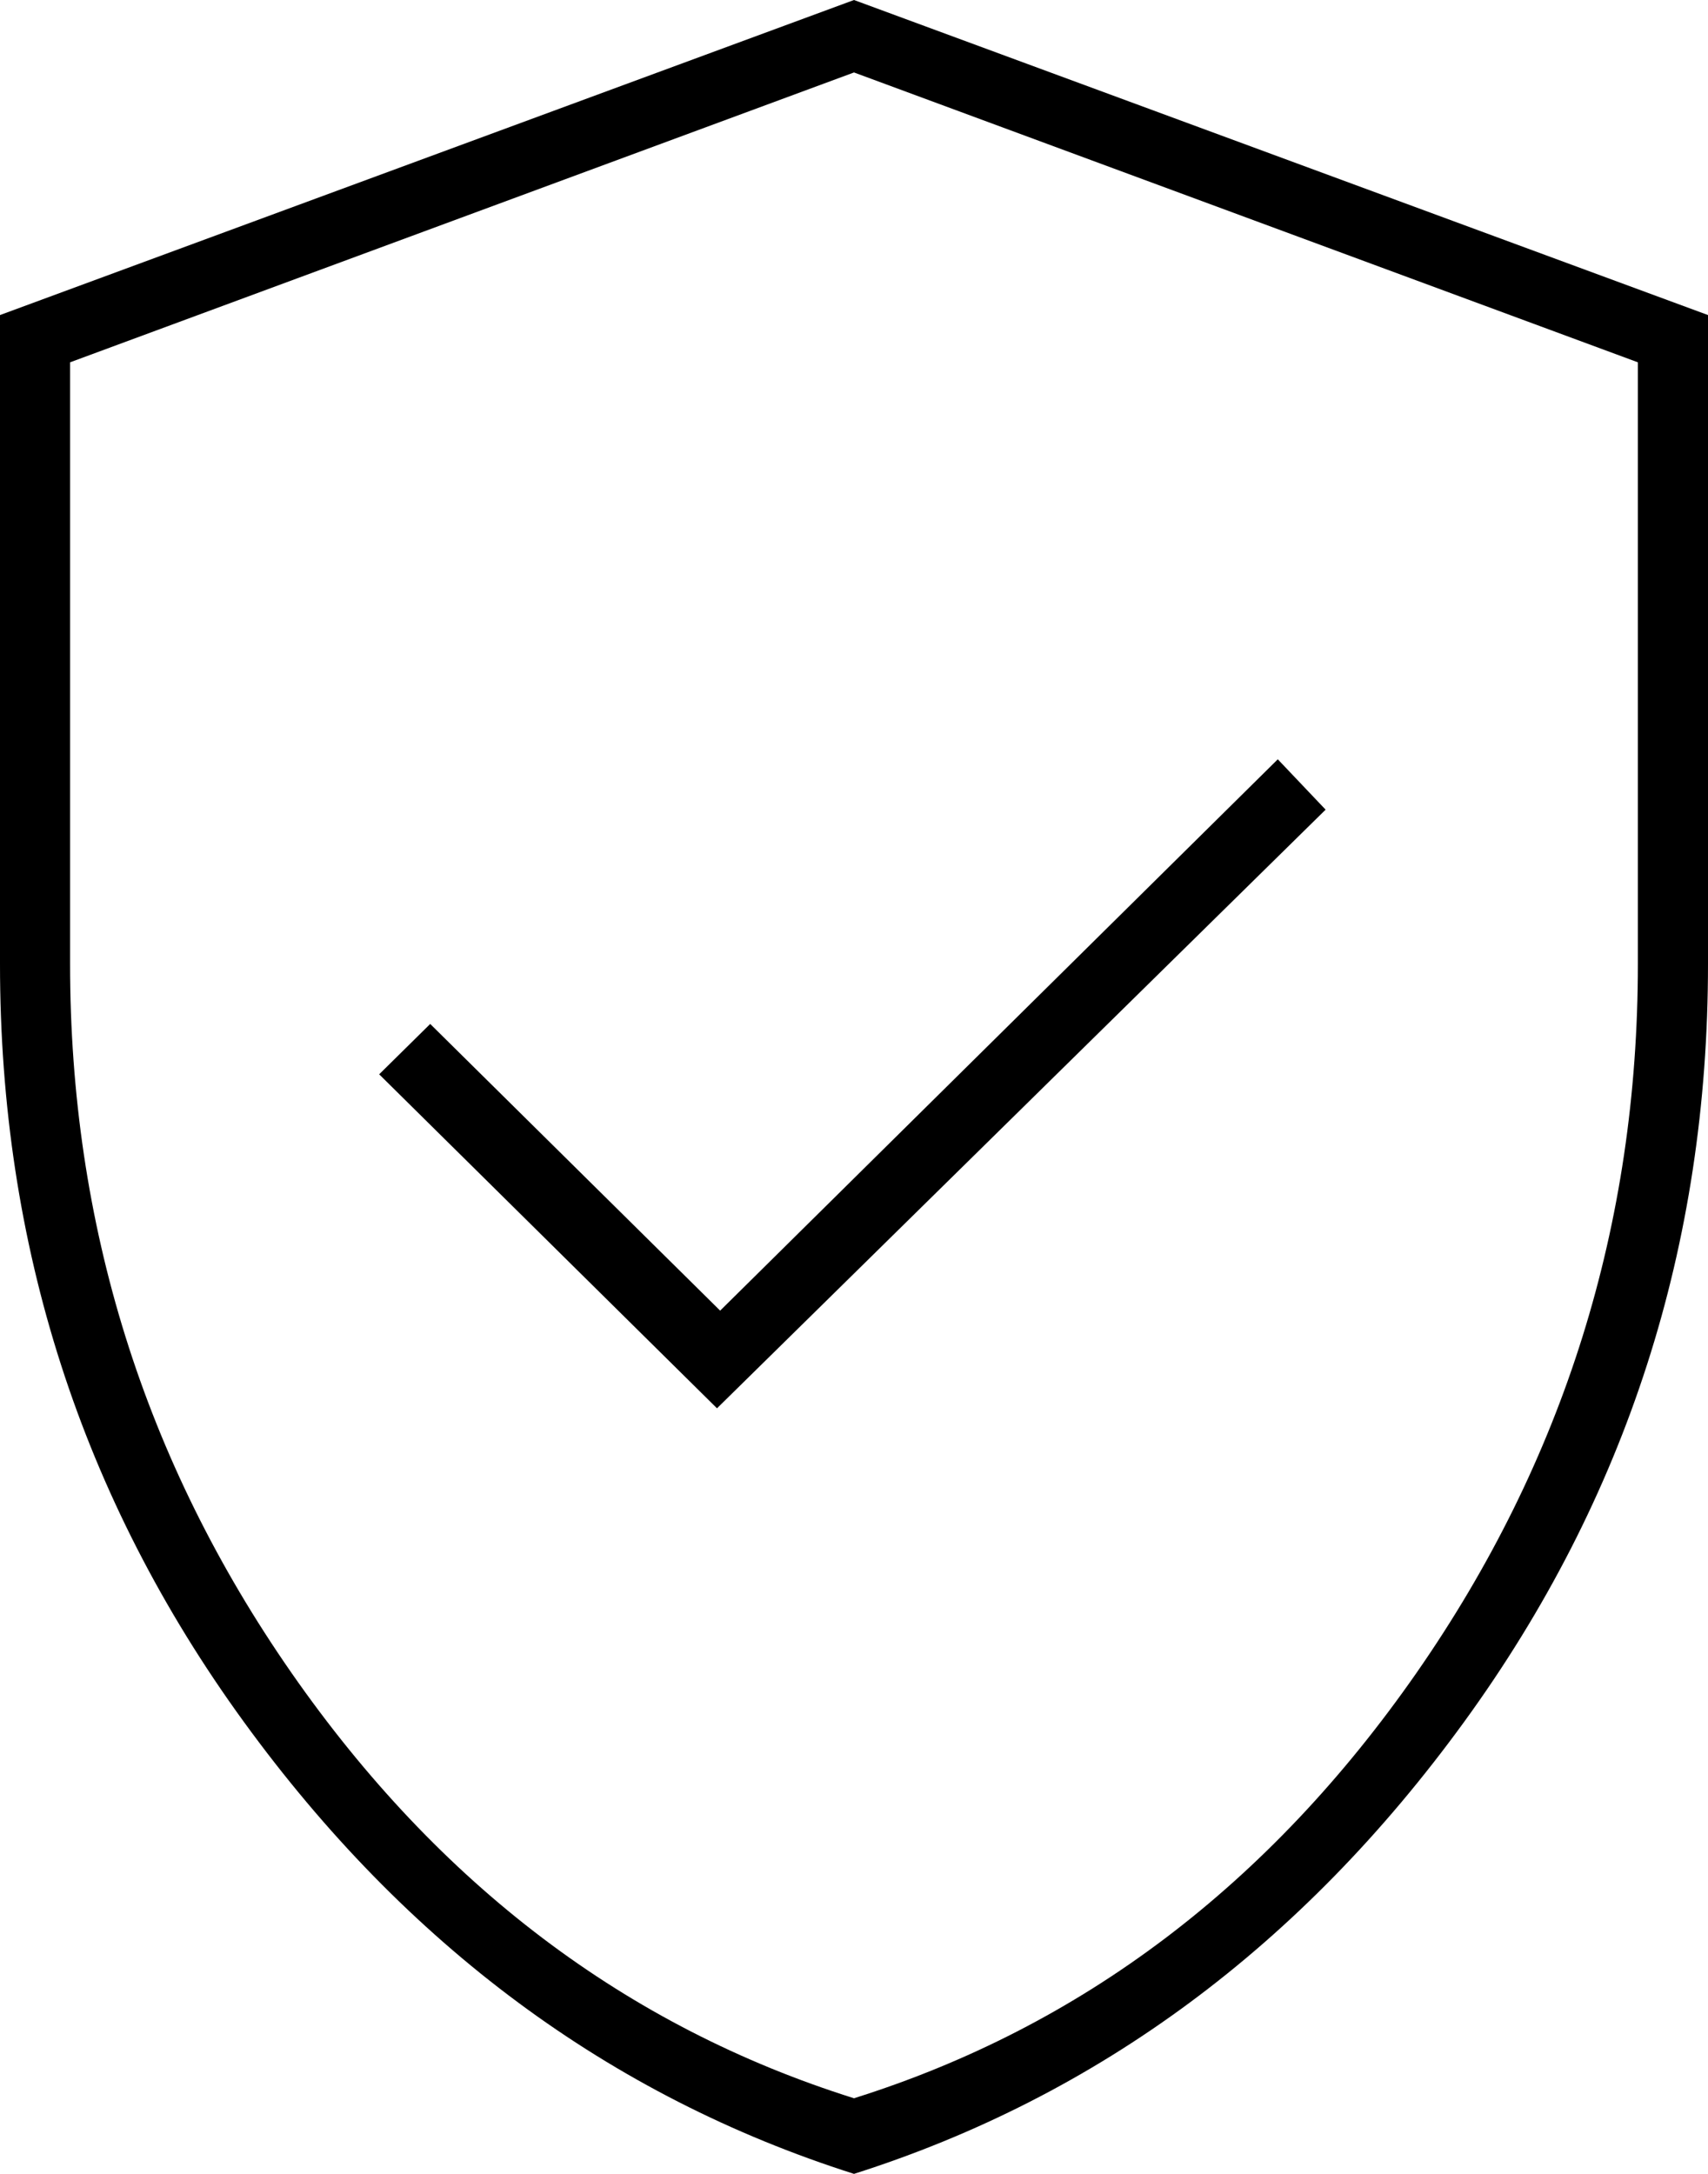
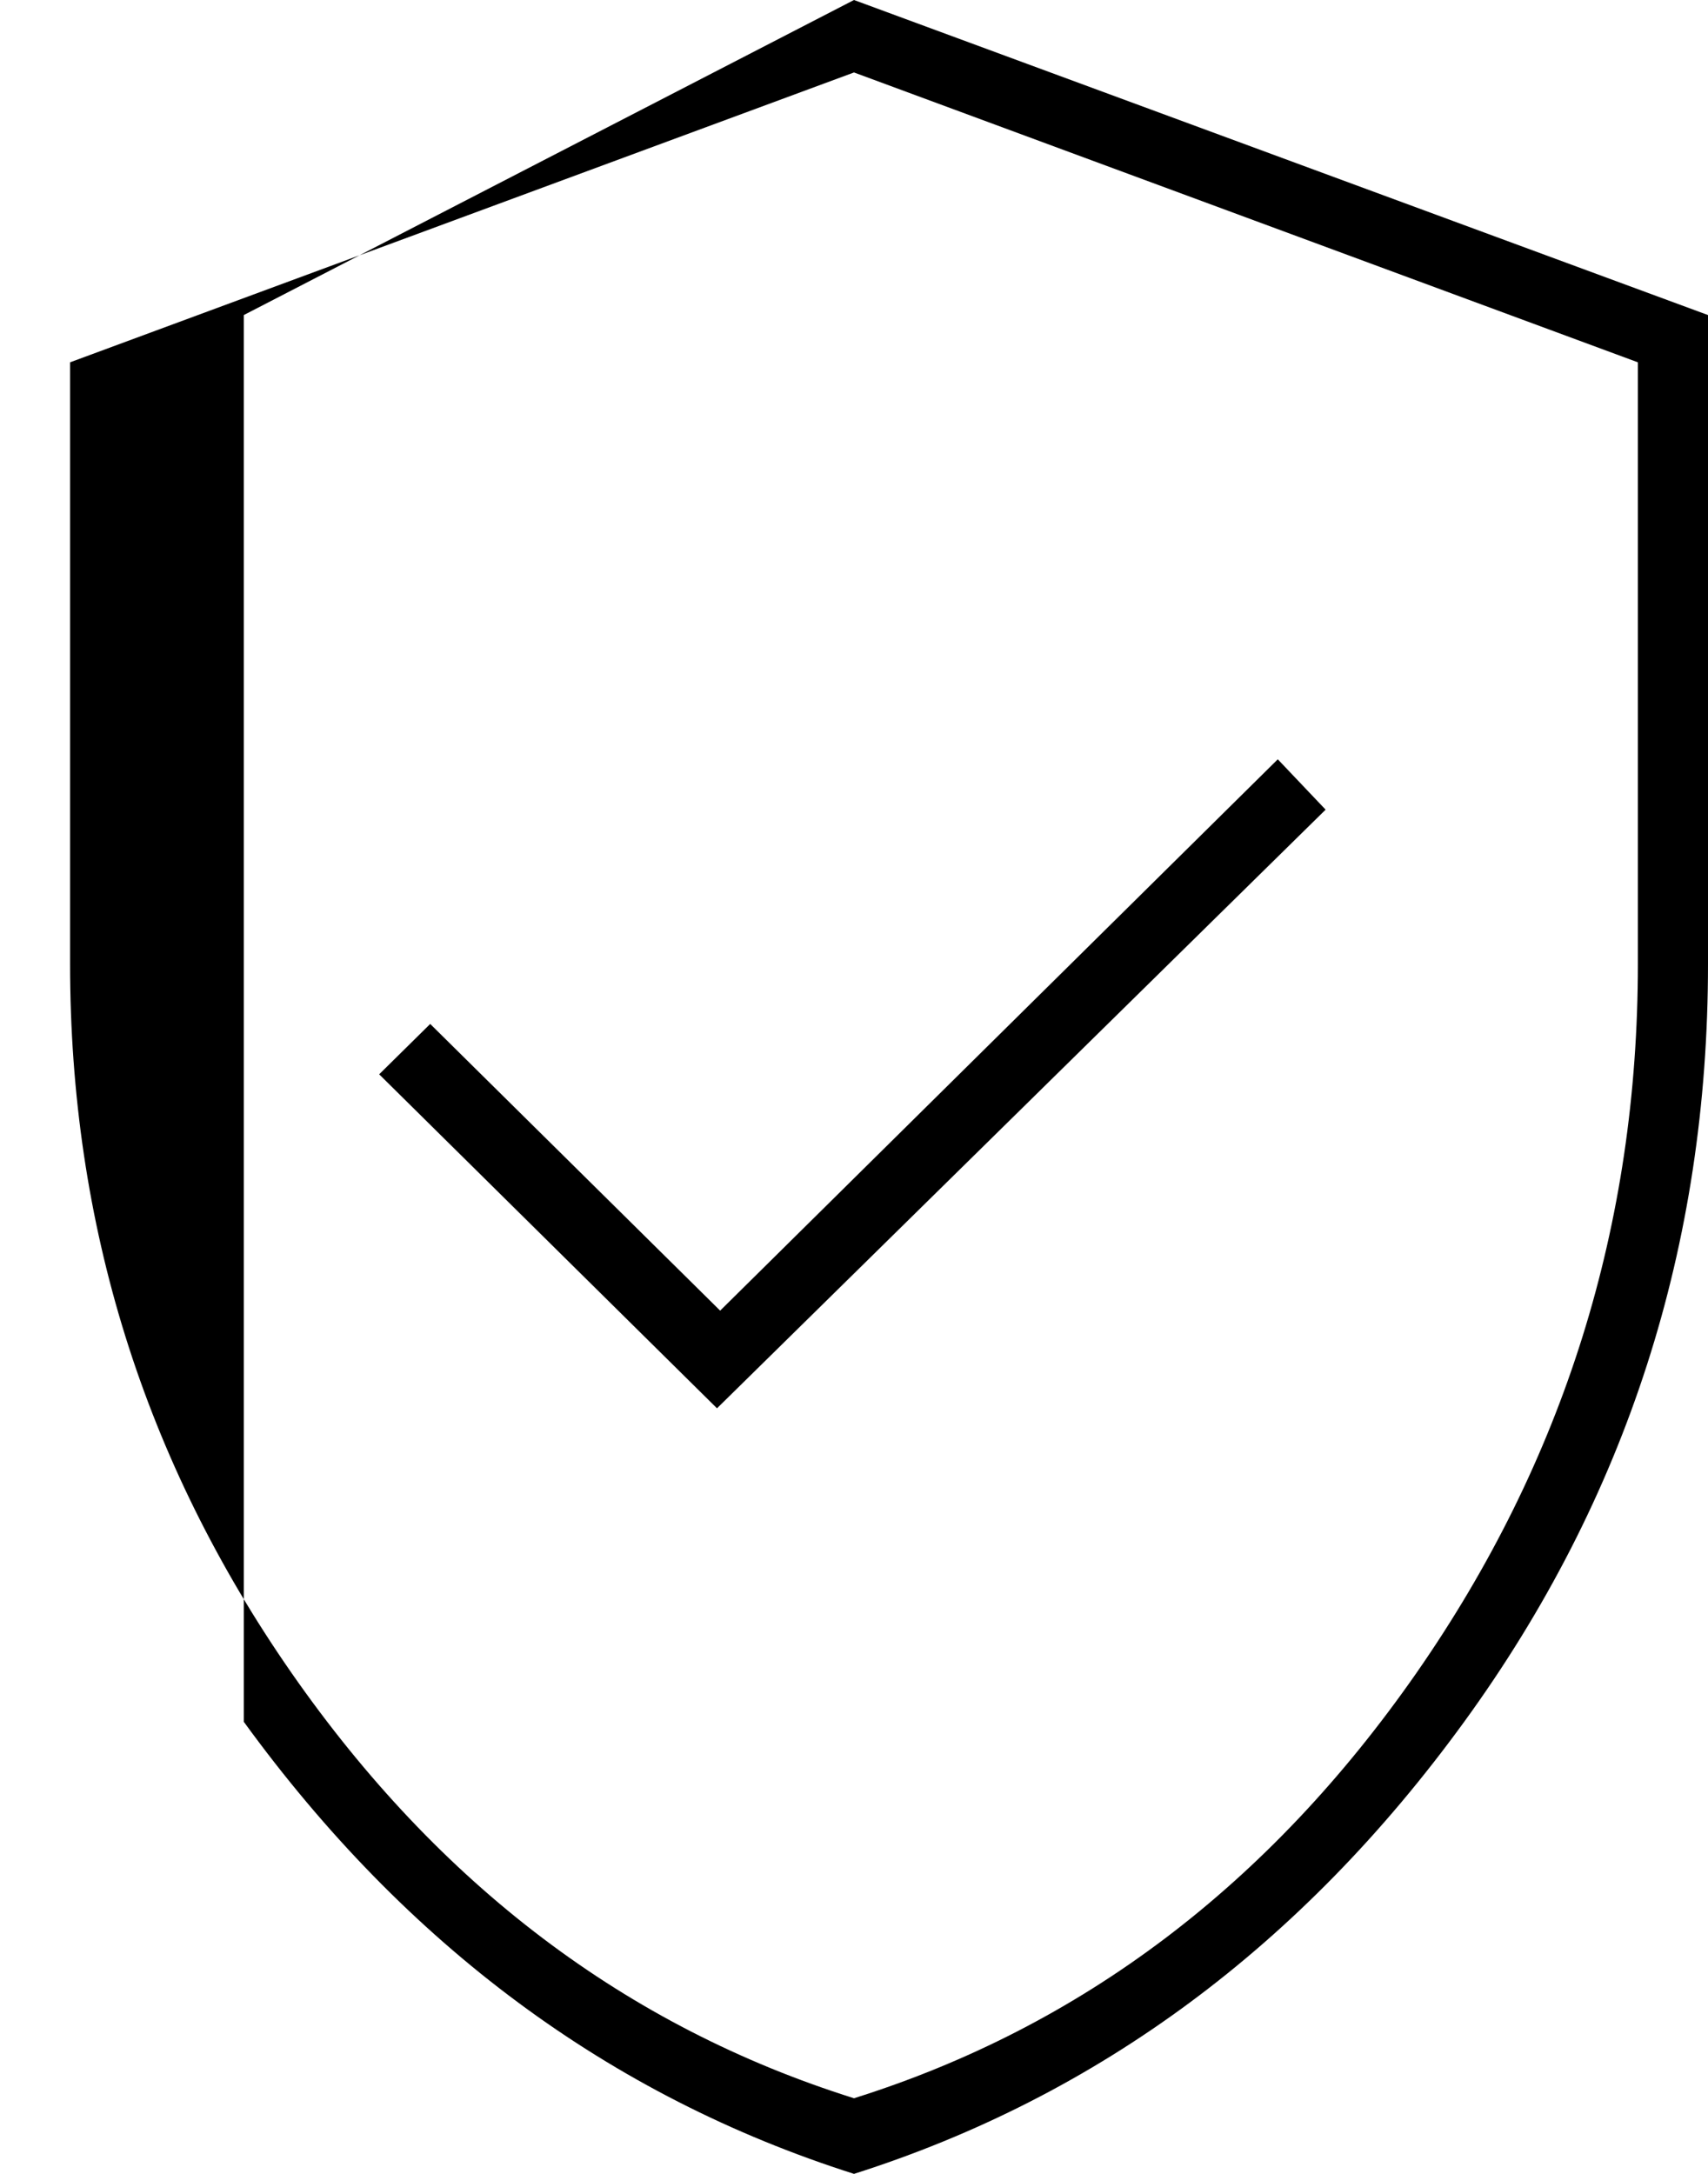
<svg xmlns="http://www.w3.org/2000/svg" width="33" height="42" viewBox="0 0 33 42" fill="none">
-   <path fill-rule="evenodd" clip-rule="evenodd" d="M16.5 42C11.78 40.499 7.85 37.587 4.71 33.265C1.57 28.944 0 24.064 0 18.626V6.087L16.5 0L33 6.087V18.626C33 24.064 31.43 28.944 28.29 33.265C25.15 37.587 21.22 40.499 16.5 42ZM13.853 27.209L25.612 15.643L24.688 14.67L13.914 25.322L8.312 19.783L7.326 20.756L13.853 27.209ZM27.367 32.322C24.514 36.42 20.892 39.159 16.5 40.539C12.108 39.159 8.486 36.42 5.633 32.322C2.781 28.223 1.354 23.658 1.354 18.626V7L16.5 1.4L31.645 7V18.626C31.645 23.658 30.219 28.223 27.367 32.322Z" fill="black" />
+   <path fill-rule="evenodd" clip-rule="evenodd" d="M16.5 42C11.78 40.499 7.85 37.587 4.71 33.265V6.087L16.5 0L33 6.087V18.626C33 24.064 31.43 28.944 28.29 33.265C25.15 37.587 21.22 40.499 16.5 42ZM13.853 27.209L25.612 15.643L24.688 14.67L13.914 25.322L8.312 19.783L7.326 20.756L13.853 27.209ZM27.367 32.322C24.514 36.42 20.892 39.159 16.5 40.539C12.108 39.159 8.486 36.42 5.633 32.322C2.781 28.223 1.354 23.658 1.354 18.626V7L16.5 1.4L31.645 7V18.626C31.645 23.658 30.219 28.223 27.367 32.322Z" fill="black" />
</svg>